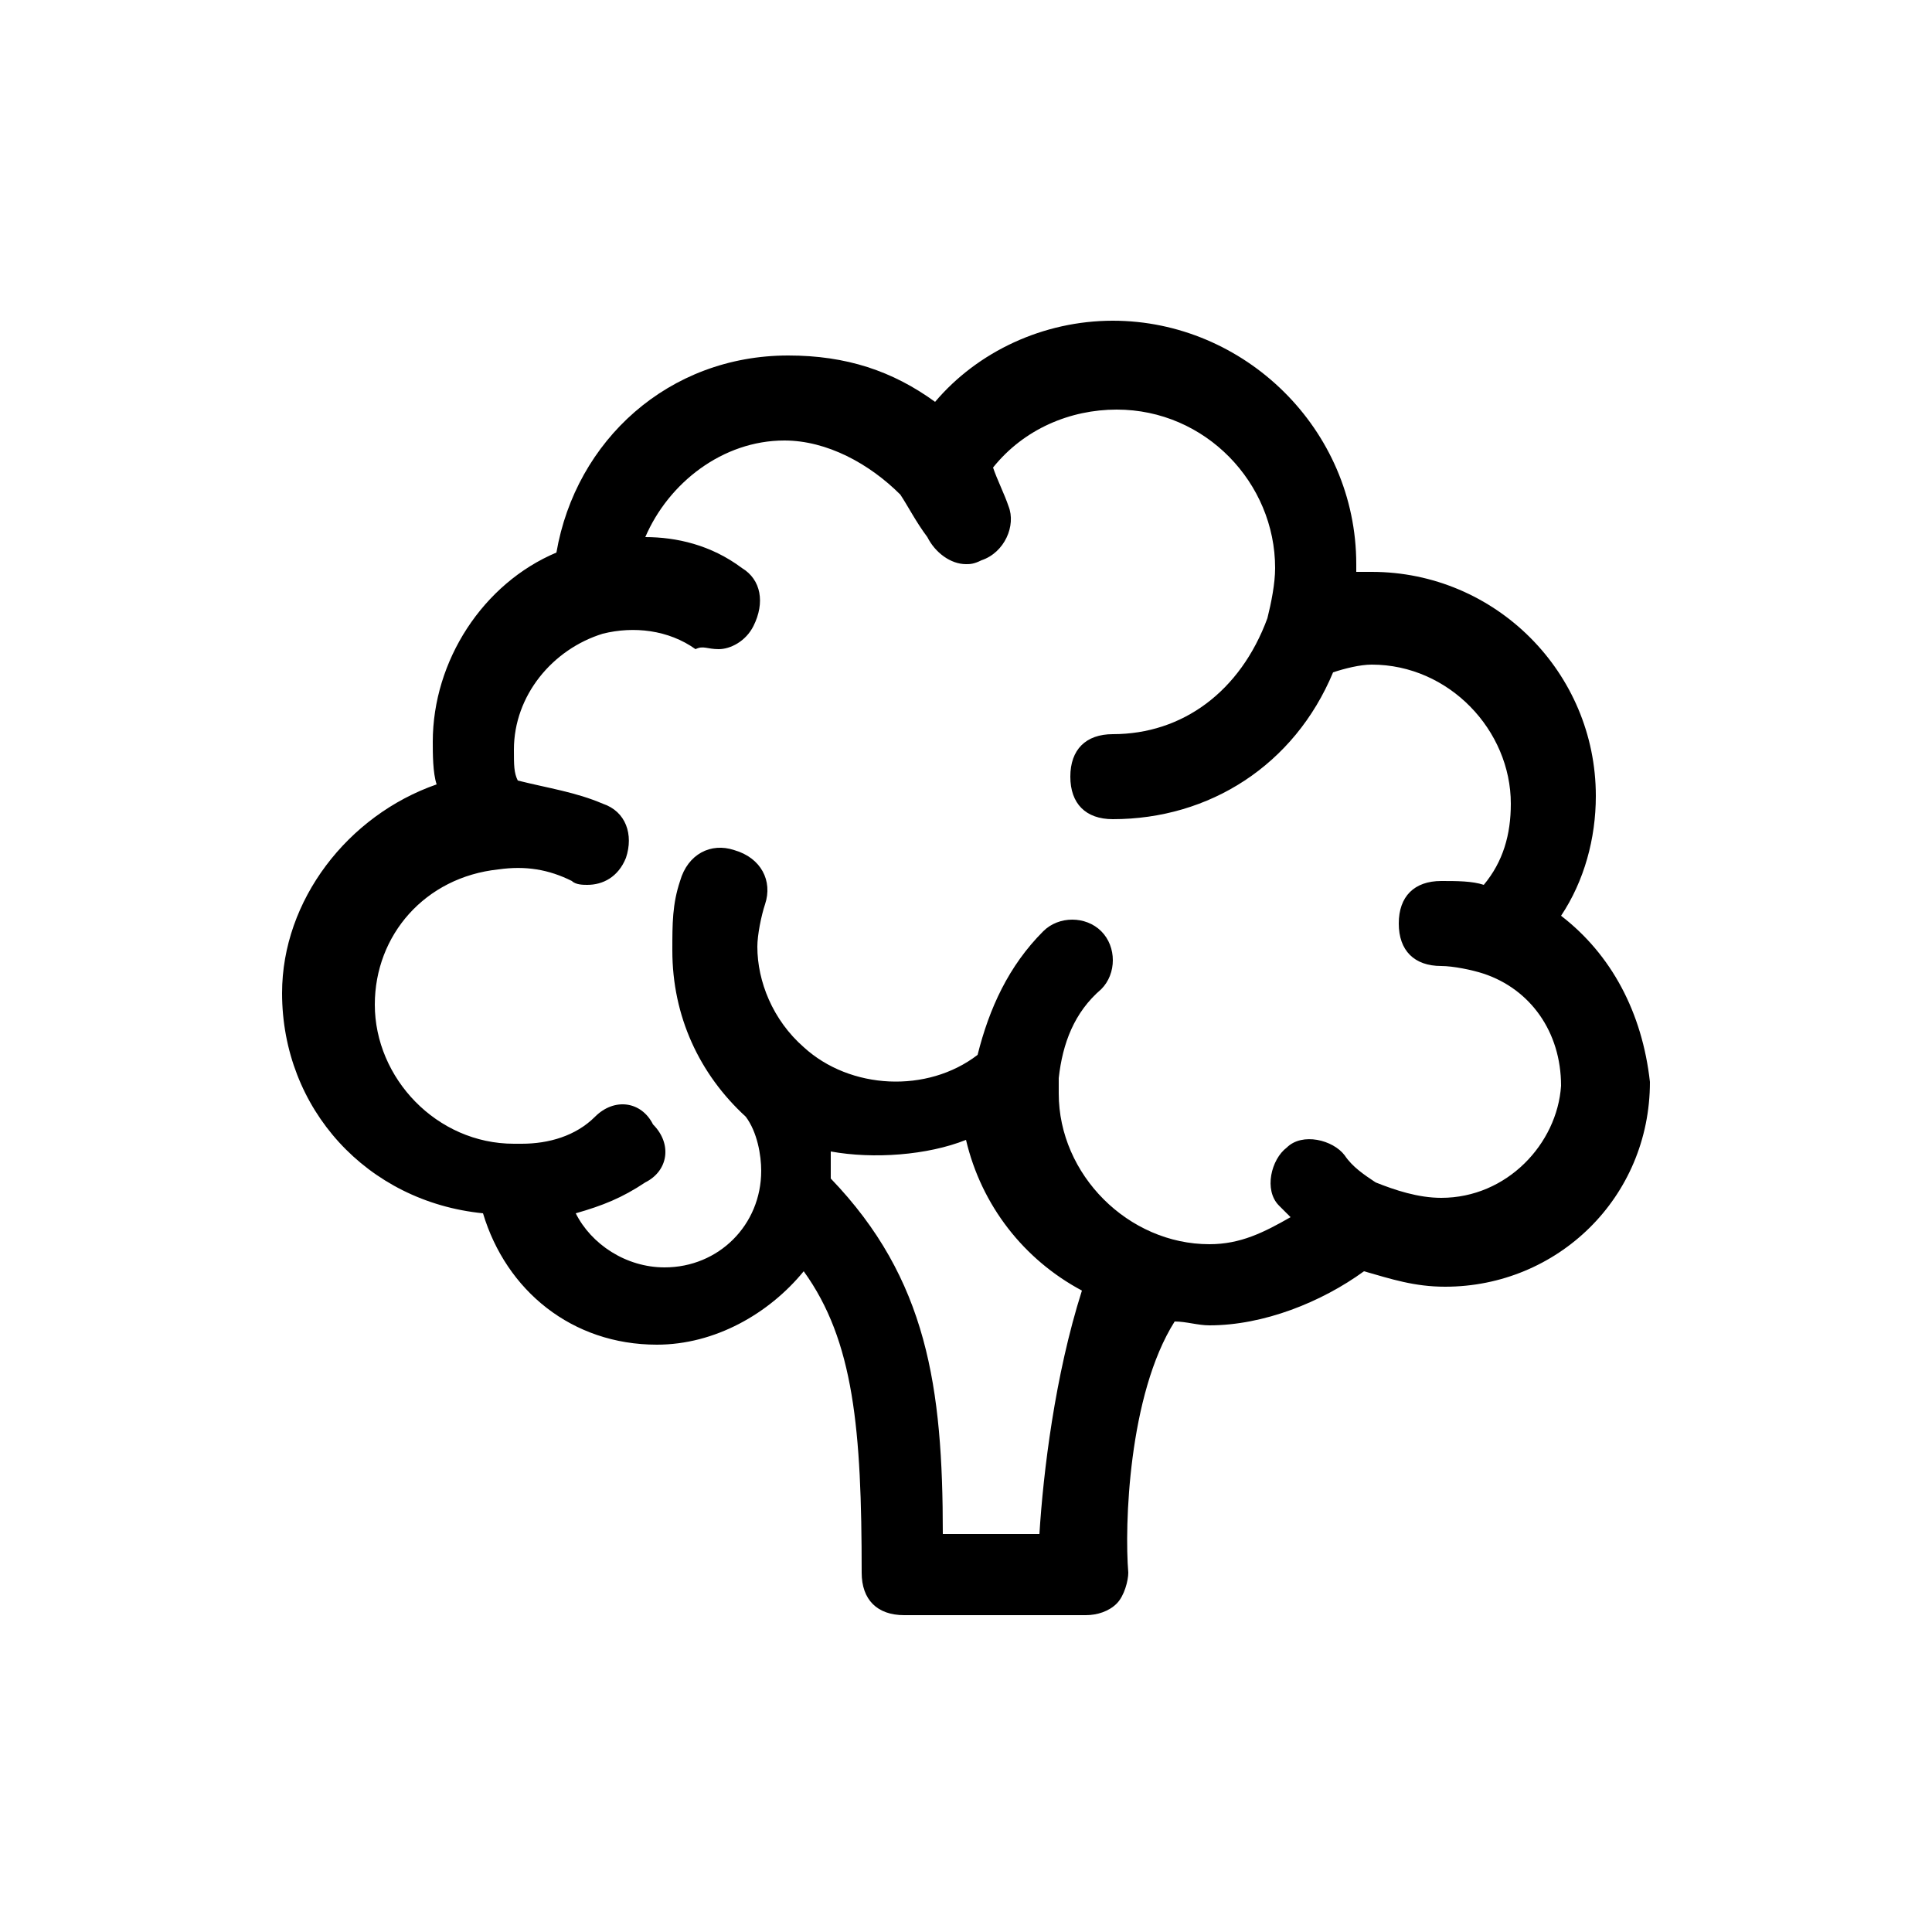
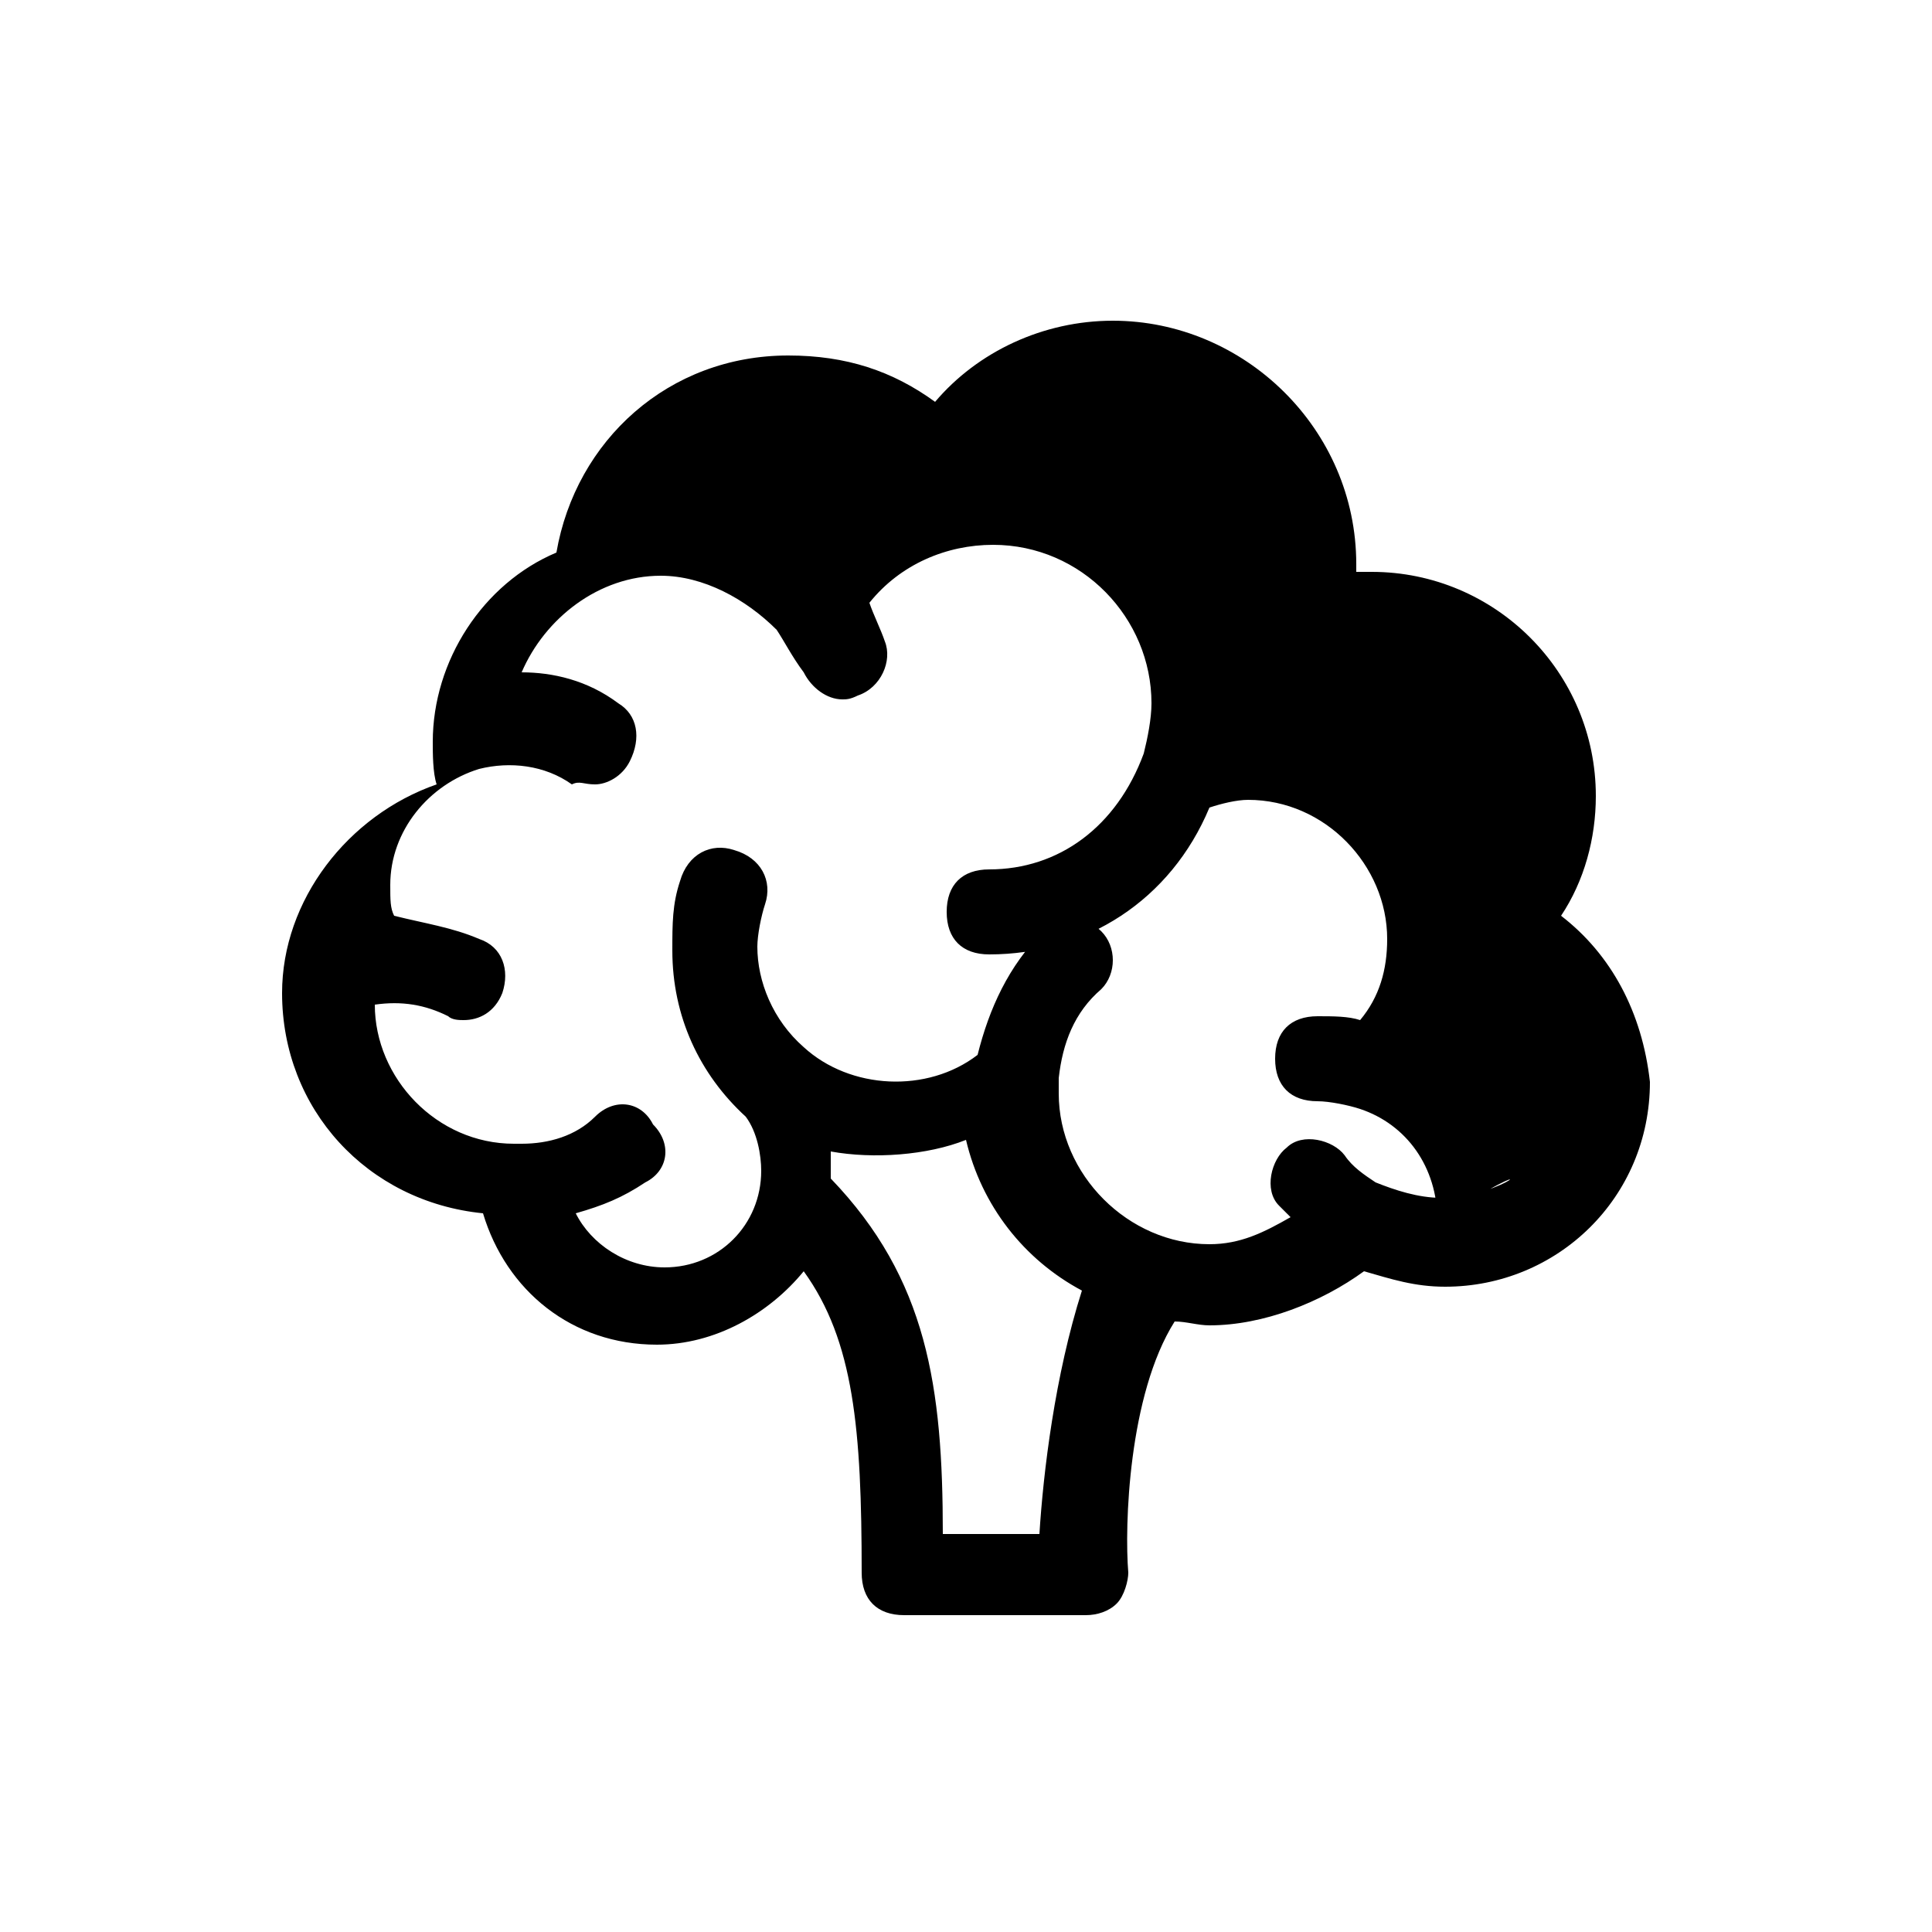
<svg xmlns="http://www.w3.org/2000/svg" version="1.0" id="Capa_1" x="0px" y="0px" viewBox="0 0 50 50" style="enable-background:new 0 0 50 50;" xml:space="preserve">
  <style type="text/css">
	.st0{fill:#000000;}
</style>
-   <path id="XMLID_1753_" class="st0" d="M40.4,23.7c0.6-0.9,0.9-2,0.9-3.1c0-3.2-2.6-5.8-5.8-5.8c-0.1,0-0.3,0-0.4,0  c0-0.1,0-0.1,0-0.2c0-3.5-2.9-6.3-6.3-6.3c-1.8,0-3.5,0.8-4.6,2.1c-1.1-0.8-2.3-1.2-3.8-1.2c-3.1,0-5.5,2.2-6,5.1  c-1.9,0.8-3.2,2.8-3.2,4.9c0,0.3,0,0.8,0.1,1.1c-2.3,0.8-4,3-4,5.4c0,3,2.2,5.4,5.2,5.7c0.6,2,2.3,3.4,4.5,3.4  c1.5,0,2.9-0.8,3.8-1.9c1.3,1.8,1.5,4.1,1.5,7.8c0,0.7,0.4,1.1,1.1,1.1h4.7c0.3,0,0.6-0.1,0.8-0.3c0.2-0.2,0.3-0.6,0.3-0.8  c-0.1-1.2,0-4.6,1.2-6.5c0.3,0,0.6,0.1,0.9,0.1c1.4,0,2.9-0.6,4-1.4c0.7,0.2,1.3,0.4,2.1,0.4c2.9,0,5.3-2.3,5.3-5.3  C42.5,26.2,41.7,24.7,40.4,23.7z M26.9,39.7h-2.5c0-3.8-0.4-6.6-2.9-9.2c0-0.2,0-0.3,0-0.6c0,0,0,0,0-0.1c1.1,0.2,2.5,0.1,3.5-0.3  c0.4,1.7,1.5,3.1,3,3.9C27.3,35.6,27,38.1,26.9,39.7z M37.3,31c-0.6,0-1.2-0.2-1.7-0.4l0,0c-0.3-0.2-0.6-0.4-0.8-0.7  c-0.3-0.4-1.1-0.6-1.5-0.2c-0.4,0.3-0.6,1.1-0.2,1.5c0.1,0.1,0.2,0.2,0.3,0.3c-0.7,0.4-1.3,0.7-2.1,0.7c-2.1,0-3.9-1.8-3.9-3.9  c0-0.1,0-0.2,0-0.3c0,0,0,0,0-0.1c0.1-0.9,0.4-1.7,1.1-2.3c0.4-0.4,0.4-1.1,0-1.5s-1.1-0.4-1.5,0c-0.9,0.9-1.4,2-1.7,3.2  c-1.3,1-3.3,0.9-4.5-0.2l0,0c-0.8-0.7-1.2-1.7-1.2-2.6c0-0.3,0.1-0.8,0.2-1.1c0.2-0.6-0.1-1.2-0.8-1.4c-0.6-0.2-1.2,0.1-1.4,0.8  c-0.2,0.6-0.2,1.1-0.2,1.8c0,1.7,0.7,3.2,1.9,4.3c0.3,0.4,0.4,1,0.4,1.4c0,1.4-1.1,2.5-2.5,2.5c-1,0-1.9-0.6-2.3-1.4  c0.7-0.2,1.2-0.4,1.8-0.8c0.6-0.3,0.7-1,0.2-1.5c-0.3-0.6-1-0.7-1.5-0.2s-1.2,0.7-1.9,0.7l0,0l0,0c0,0,0,0-0.1,0h-0.1  c-2,0-3.6-1.7-3.6-3.6c0-1.8,1.3-3.3,3.2-3.5l0,0c0.7-0.1,1.3,0,1.9,0.3c0.1,0.1,0.3,0.1,0.4,0.1c0.4,0,0.8-0.2,1-0.7  c0.2-0.6,0-1.2-0.6-1.4c-0.7-0.3-1.4-0.4-2.2-0.6c-0.1-0.2-0.1-0.4-0.1-0.8c0-1.4,1-2.6,2.3-3l0,0c0.8-0.2,1.7-0.1,2.4,0.4  c0.2-0.1,0.3,0,0.6,0c0.3,0,0.7-0.2,0.9-0.6c0.3-0.6,0.2-1.2-0.3-1.5c-0.8-0.6-1.7-0.8-2.5-0.8c0.6-1.4,2-2.5,3.6-2.5  c1.1,0,2.2,0.6,3,1.4l0,0c0.2,0.3,0.4,0.7,0.7,1.1c0.2,0.4,0.6,0.7,1,0.7c0.1,0,0.2,0,0.4-0.1c0.6-0.2,0.9-0.9,0.7-1.4  c-0.1-0.3-0.3-0.7-0.4-1c0.8-1,2-1.5,3.2-1.5c2.3,0,4.1,1.9,4.1,4.1c0,0.4-0.1,0.9-0.2,1.3l0,0c-0.7,1.9-2.2,3-4,3  c-0.7,0-1.1,0.4-1.1,1.1s0.4,1.1,1.1,1.1c2.5,0,4.7-1.4,5.7-3.8c0.3-0.1,0.7-0.2,1-0.2c2,0,3.6,1.7,3.6,3.6c0,0.8-0.2,1.5-0.7,2.1  c-0.3-0.1-0.7-0.1-1.1-0.1c-0.7,0-1.1,0.4-1.1,1.1s0.4,1.1,1.1,1.1c0.3,0,0.8,0.1,1.1,0.2l0,0c1.2,0.4,2,1.5,2,2.9  C40.3,29.6,39,31,37.3,31z" />
+   <path id="XMLID_1753_" class="st0" d="M40.4,23.7c0.6-0.9,0.9-2,0.9-3.1c0-3.2-2.6-5.8-5.8-5.8c-0.1,0-0.3,0-0.4,0  c0-0.1,0-0.1,0-0.2c0-3.5-2.9-6.3-6.3-6.3c-1.8,0-3.5,0.8-4.6,2.1c-1.1-0.8-2.3-1.2-3.8-1.2c-3.1,0-5.5,2.2-6,5.1  c-1.9,0.8-3.2,2.8-3.2,4.9c0,0.3,0,0.8,0.1,1.1c-2.3,0.8-4,3-4,5.4c0,3,2.2,5.4,5.2,5.7c0.6,2,2.3,3.4,4.5,3.4  c1.5,0,2.9-0.8,3.8-1.9c1.3,1.8,1.5,4.1,1.5,7.8c0,0.7,0.4,1.1,1.1,1.1h4.7c0.3,0,0.6-0.1,0.8-0.3c0.2-0.2,0.3-0.6,0.3-0.8  c-0.1-1.2,0-4.6,1.2-6.5c0.3,0,0.6,0.1,0.9,0.1c1.4,0,2.9-0.6,4-1.4c0.7,0.2,1.3,0.4,2.1,0.4c2.9,0,5.3-2.3,5.3-5.3  C42.5,26.2,41.7,24.7,40.4,23.7z M26.9,39.7h-2.5c0-3.8-0.4-6.6-2.9-9.2c0-0.2,0-0.3,0-0.6c0,0,0,0,0-0.1c1.1,0.2,2.5,0.1,3.5-0.3  c0.4,1.7,1.5,3.1,3,3.9C27.3,35.6,27,38.1,26.9,39.7z M37.3,31c-0.6,0-1.2-0.2-1.7-0.4l0,0c-0.3-0.2-0.6-0.4-0.8-0.7  c-0.3-0.4-1.1-0.6-1.5-0.2c-0.4,0.3-0.6,1.1-0.2,1.5c0.1,0.1,0.2,0.2,0.3,0.3c-0.7,0.4-1.3,0.7-2.1,0.7c-2.1,0-3.9-1.8-3.9-3.9  c0-0.1,0-0.2,0-0.3c0,0,0,0,0-0.1c0.1-0.9,0.4-1.7,1.1-2.3c0.4-0.4,0.4-1.1,0-1.5s-1.1-0.4-1.5,0c-0.9,0.9-1.4,2-1.7,3.2  c-1.3,1-3.3,0.9-4.5-0.2l0,0c-0.8-0.7-1.2-1.7-1.2-2.6c0-0.3,0.1-0.8,0.2-1.1c0.2-0.6-0.1-1.2-0.8-1.4c-0.6-0.2-1.2,0.1-1.4,0.8  c-0.2,0.6-0.2,1.1-0.2,1.8c0,1.7,0.7,3.2,1.9,4.3c0.3,0.4,0.4,1,0.4,1.4c0,1.4-1.1,2.5-2.5,2.5c-1,0-1.9-0.6-2.3-1.4  c0.7-0.2,1.2-0.4,1.8-0.8c0.6-0.3,0.7-1,0.2-1.5c-0.3-0.6-1-0.7-1.5-0.2s-1.2,0.7-1.9,0.7l0,0l0,0c0,0,0,0-0.1,0h-0.1  c-2,0-3.6-1.7-3.6-3.6l0,0c0.7-0.1,1.3,0,1.9,0.3c0.1,0.1,0.3,0.1,0.4,0.1c0.4,0,0.8-0.2,1-0.7  c0.2-0.6,0-1.2-0.6-1.4c-0.7-0.3-1.4-0.4-2.2-0.6c-0.1-0.2-0.1-0.4-0.1-0.8c0-1.4,1-2.6,2.3-3l0,0c0.8-0.2,1.7-0.1,2.4,0.4  c0.2-0.1,0.3,0,0.6,0c0.3,0,0.7-0.2,0.9-0.6c0.3-0.6,0.2-1.2-0.3-1.5c-0.8-0.6-1.7-0.8-2.5-0.8c0.6-1.4,2-2.5,3.6-2.5  c1.1,0,2.2,0.6,3,1.4l0,0c0.2,0.3,0.4,0.7,0.7,1.1c0.2,0.4,0.6,0.7,1,0.7c0.1,0,0.2,0,0.4-0.1c0.6-0.2,0.9-0.9,0.7-1.4  c-0.1-0.3-0.3-0.7-0.4-1c0.8-1,2-1.5,3.2-1.5c2.3,0,4.1,1.9,4.1,4.1c0,0.4-0.1,0.9-0.2,1.3l0,0c-0.7,1.9-2.2,3-4,3  c-0.7,0-1.1,0.4-1.1,1.1s0.4,1.1,1.1,1.1c2.5,0,4.7-1.4,5.7-3.8c0.3-0.1,0.7-0.2,1-0.2c2,0,3.6,1.7,3.6,3.6c0,0.8-0.2,1.5-0.7,2.1  c-0.3-0.1-0.7-0.1-1.1-0.1c-0.7,0-1.1,0.4-1.1,1.1s0.4,1.1,1.1,1.1c0.3,0,0.8,0.1,1.1,0.2l0,0c1.2,0.4,2,1.5,2,2.9  C40.3,29.6,39,31,37.3,31z" />
</svg>